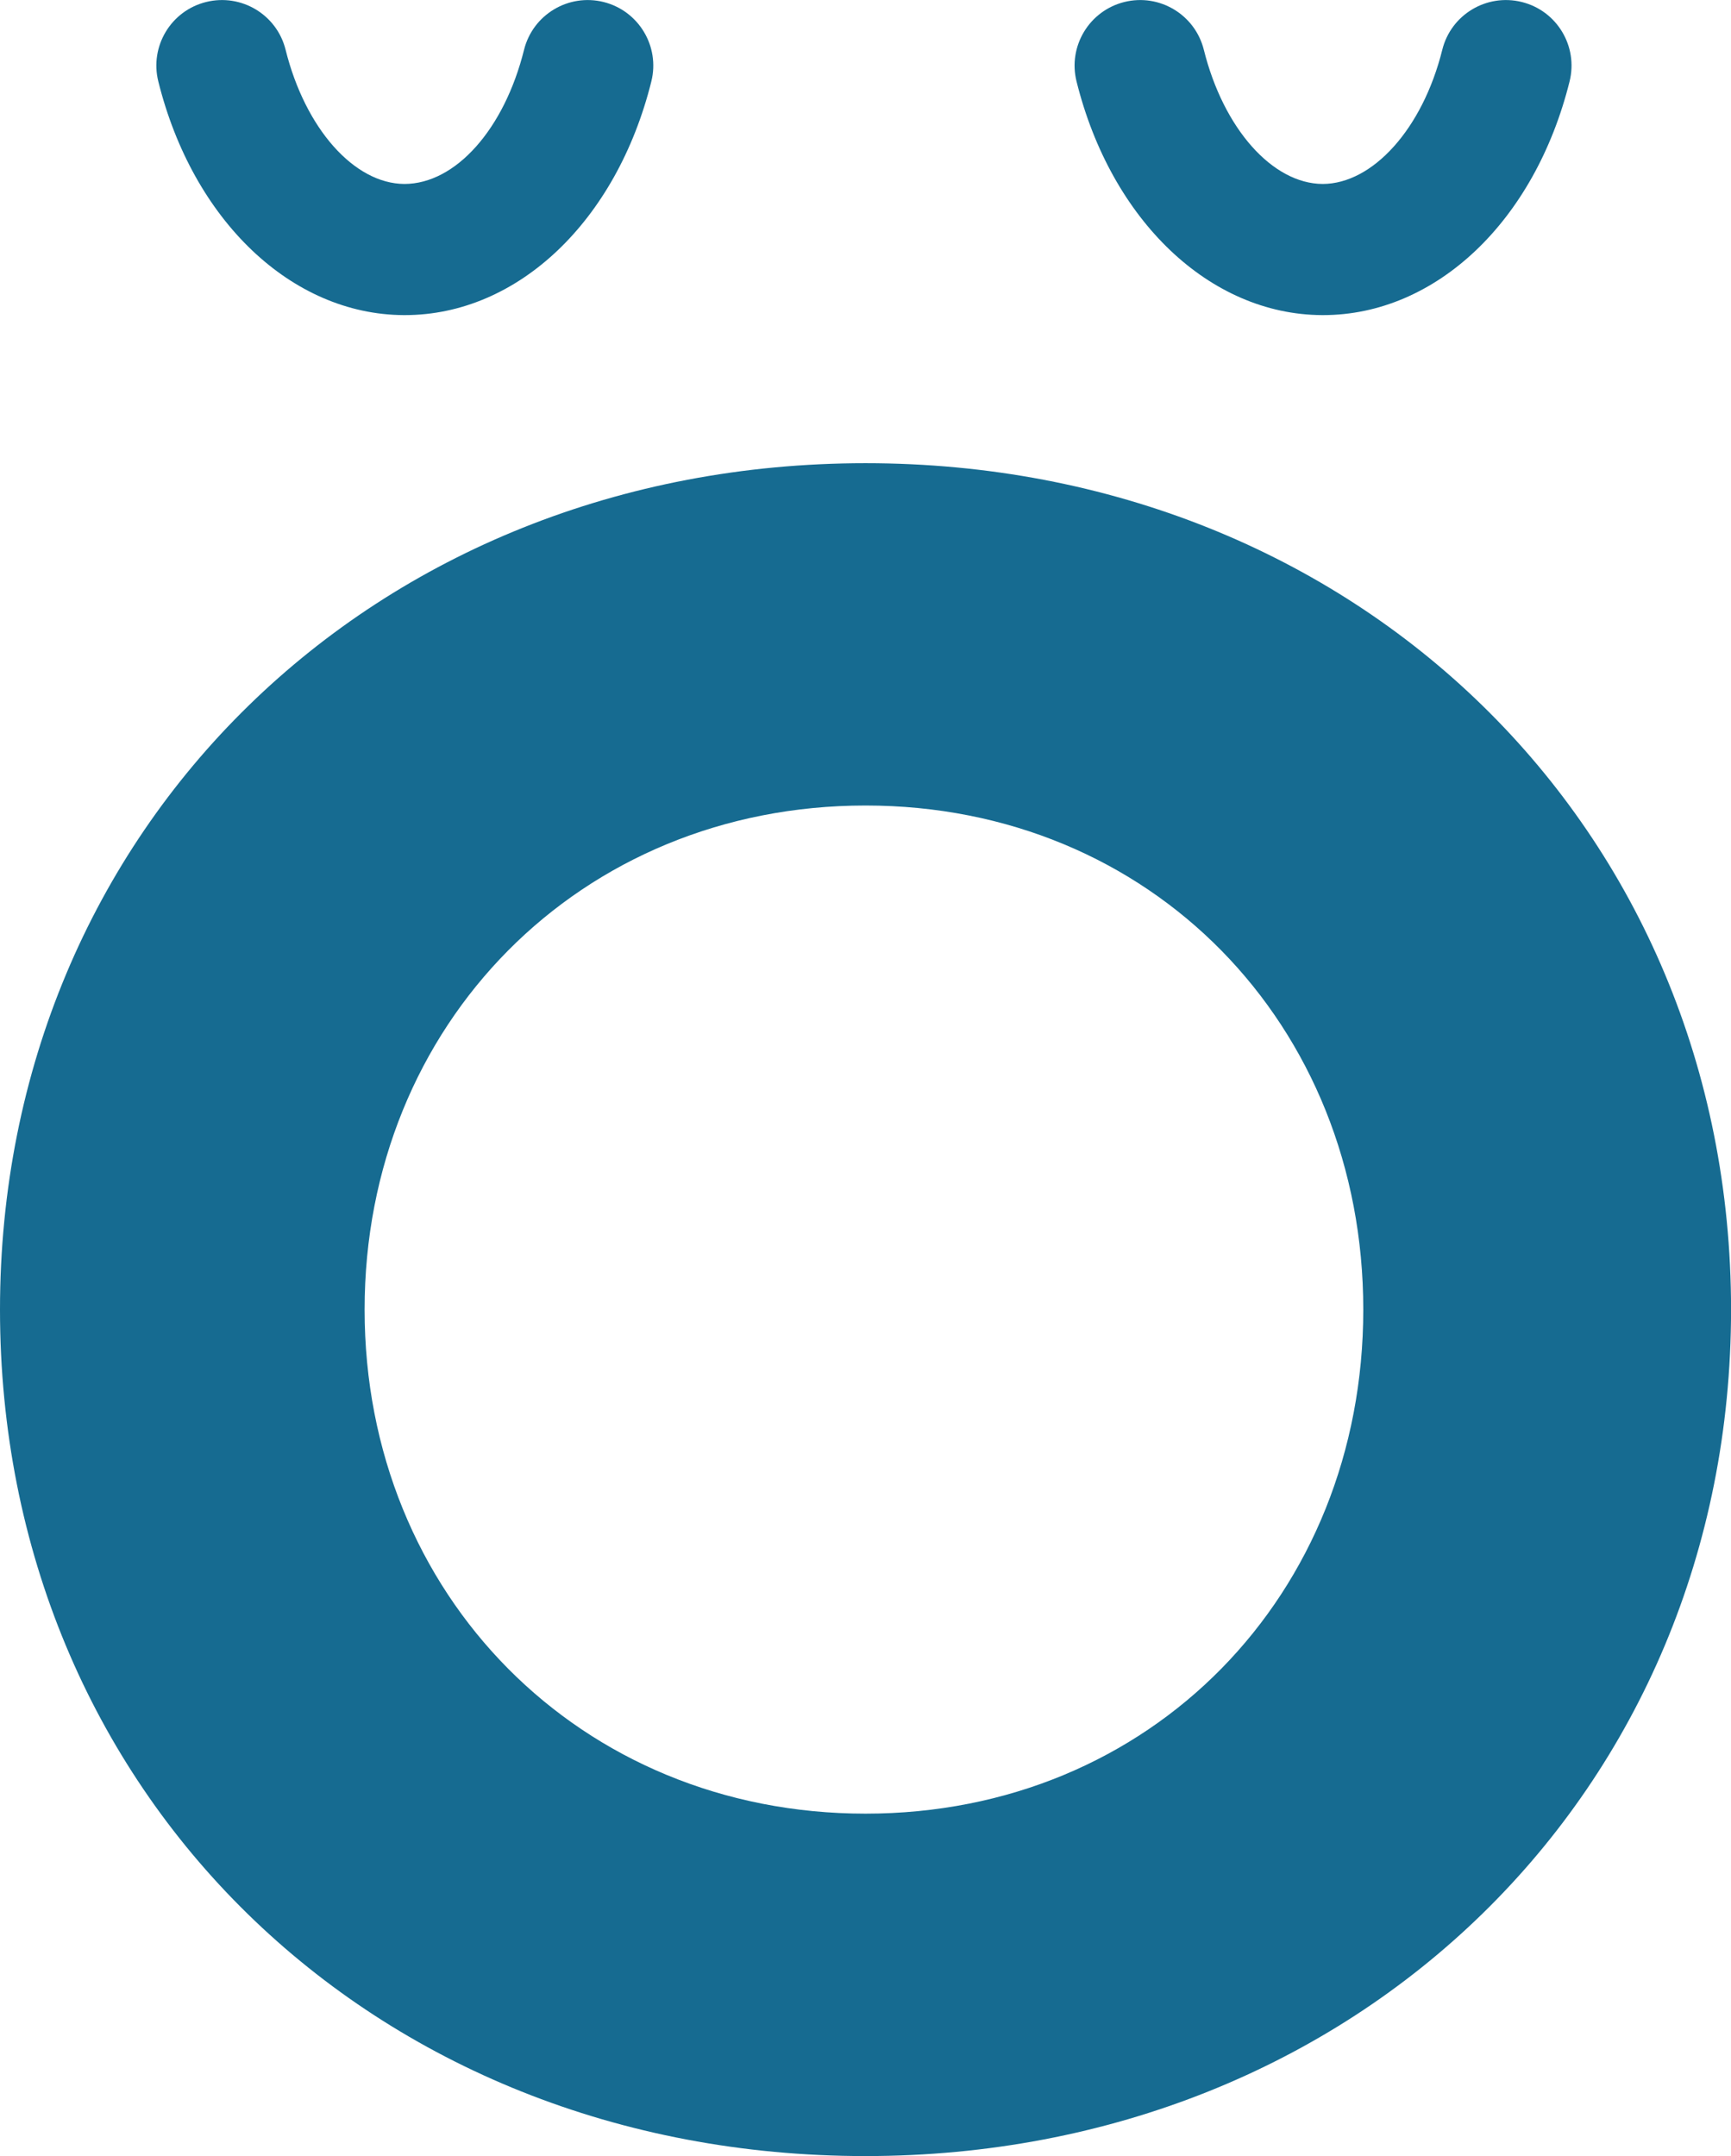
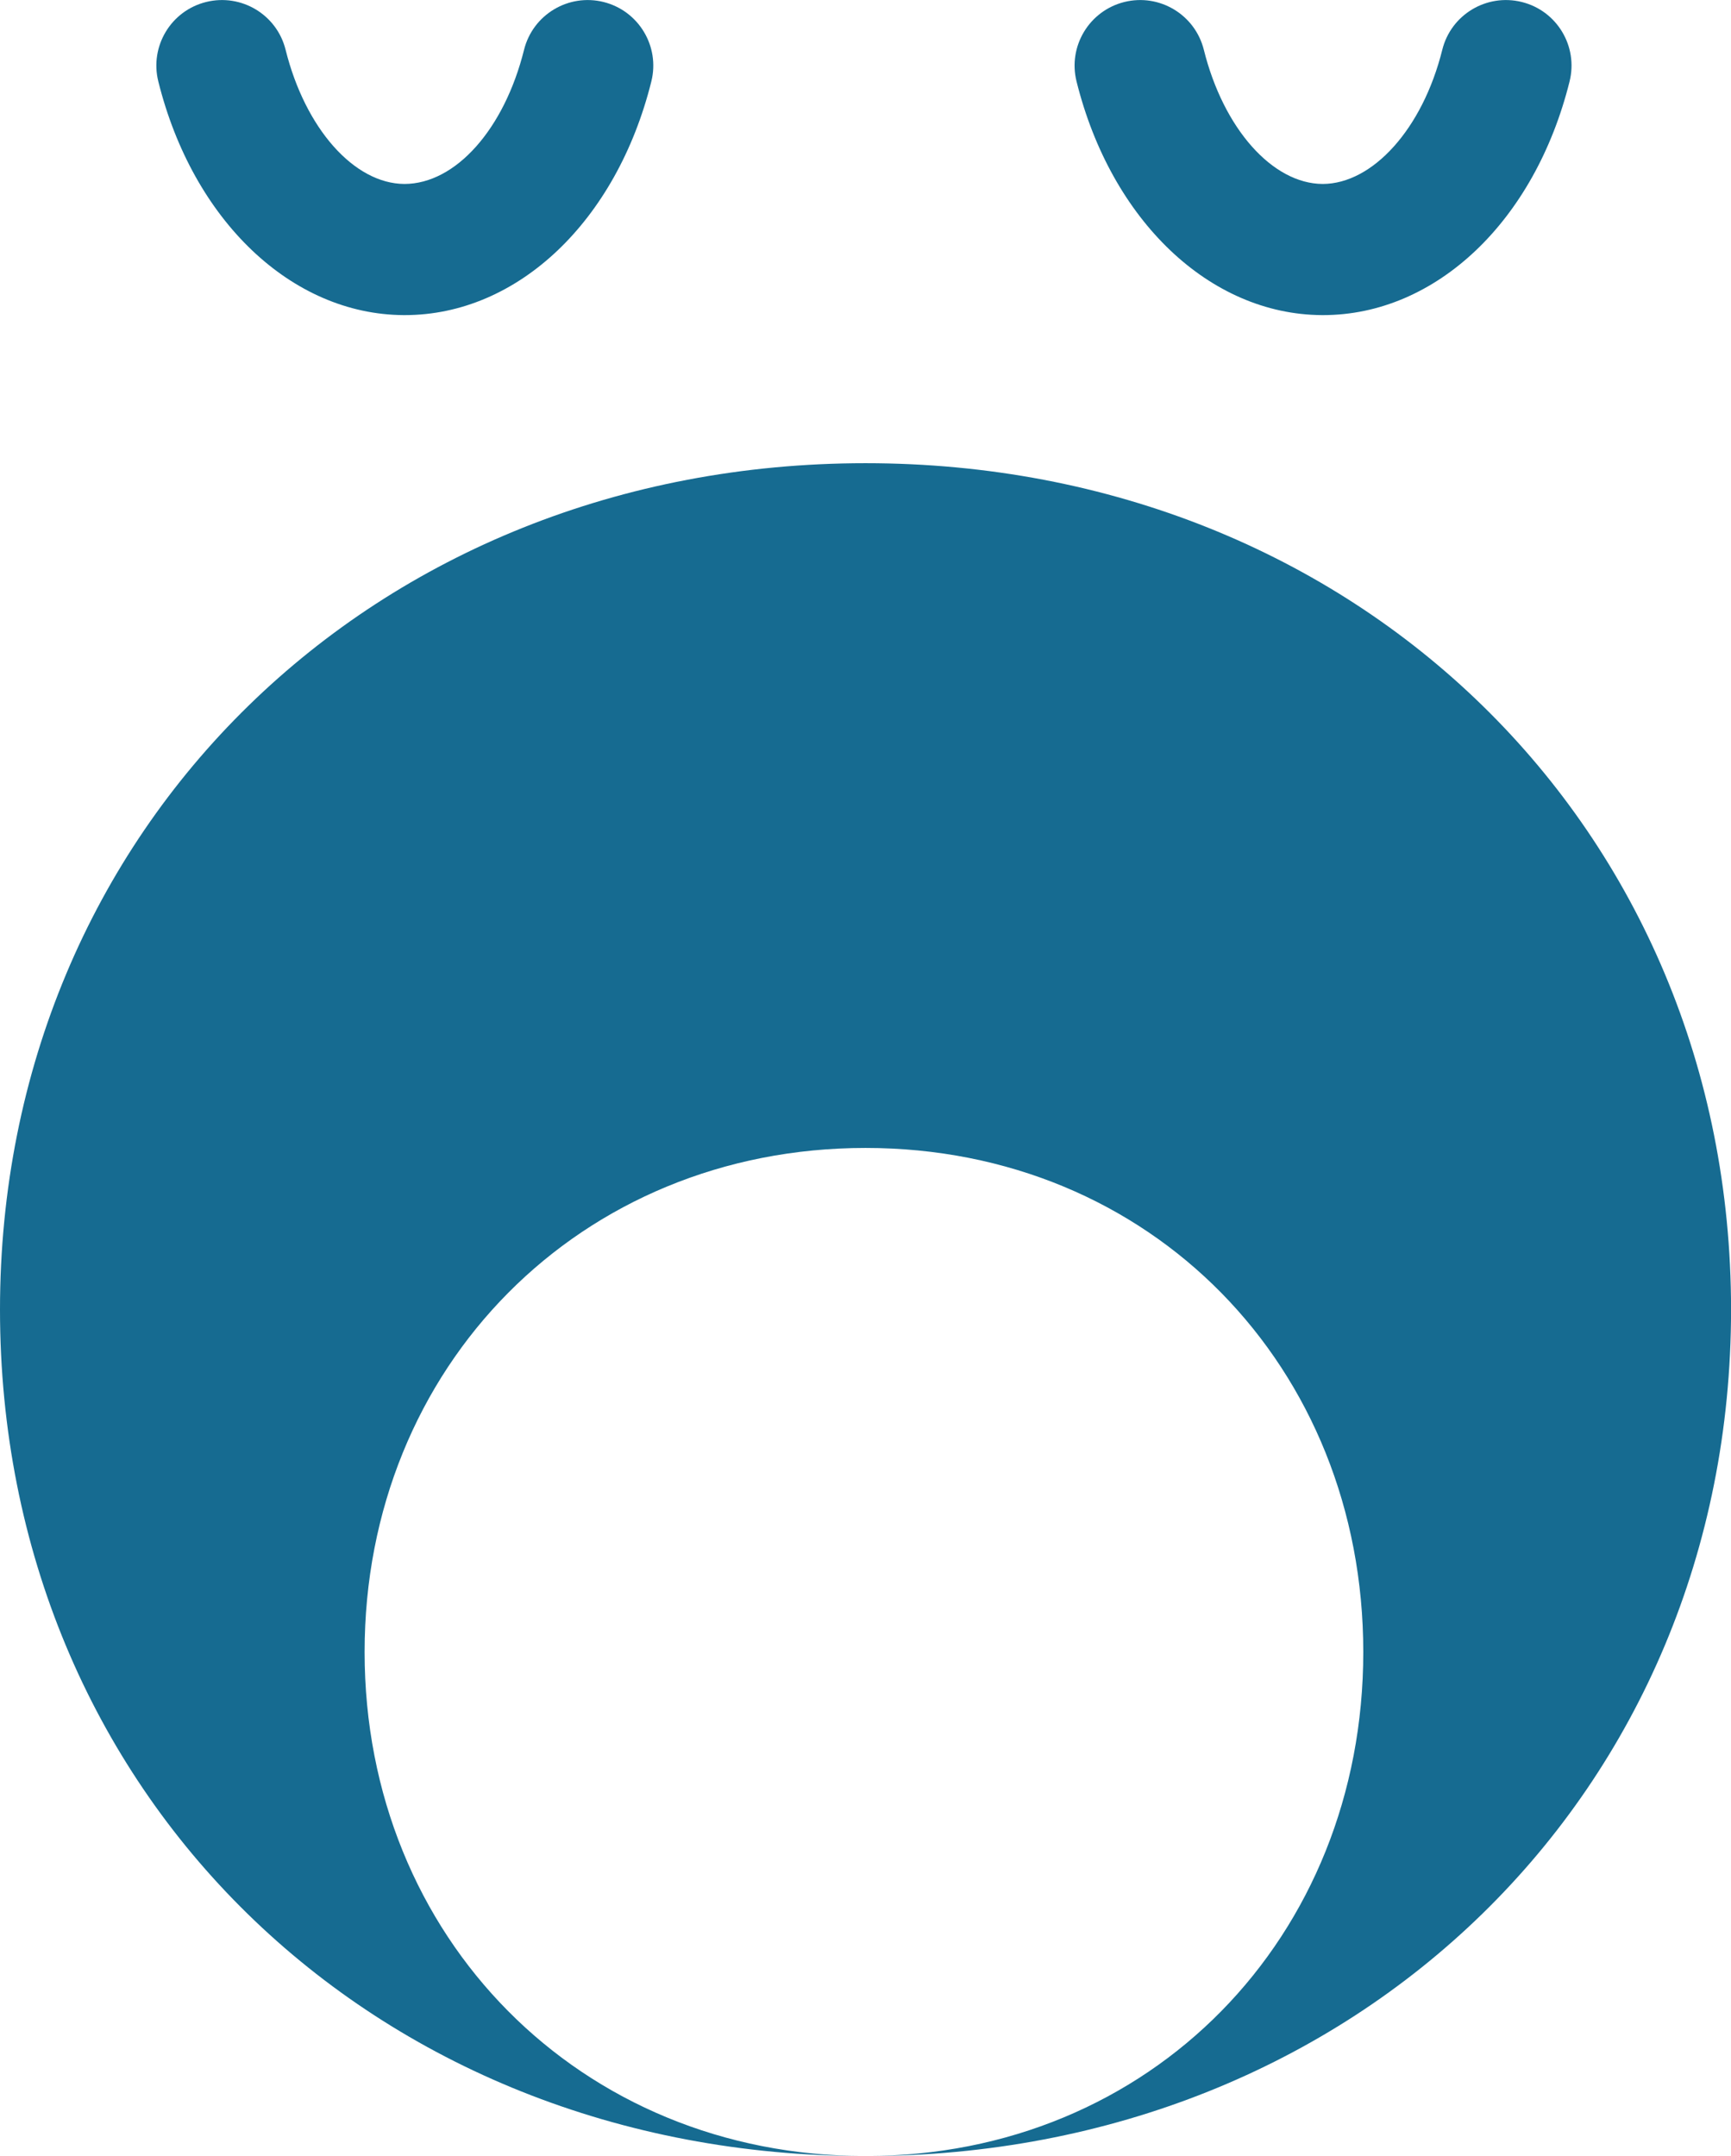
<svg xmlns="http://www.w3.org/2000/svg" id="Layer_2" data-name="Layer 2" viewBox="0 0 321.89 400.96">
  <defs>
    <style>
      .cls-1 {
        fill: #166b91;
        stroke-width: 0px;
      }
    </style>
  </defs>
  <g id="Layer_1-2" data-name="Layer 1">
-     <path class="cls-1" d="M75.28,58.6h-.21c-20.85-.11-39.19-17.58-45.63-43.45-1.63-6.54,2.35-13.16,8.89-14.78,6.54-1.62,13.16,2.35,14.78,8.89,3.65,14.64,12.73,24.9,22.1,24.95,9.54-.02,18.57-10.21,22.24-24.95,1.63-6.54,8.25-10.51,14.78-8.89,6.54,1.63,10.52,8.25,8.89,14.78-6.48,26.02-24.88,43.45-45.84,43.45ZM291.87,15.15c1.63-6.54-2.35-13.16-8.89-14.78-6.54-1.62-13.16,2.35-14.78,8.89-3.67,14.74-12.96,24.93-22.24,24.95-9.37-.05-18.45-10.31-22.1-24.95-1.63-6.54-8.25-10.51-14.78-8.89-6.54,1.63-10.52,8.25-8.89,14.78,6.44,25.88,24.78,43.34,45.63,43.45h.21c20.95,0,39.36-17.43,45.84-43.45ZM160.95,400.96c91.38,0,160.95-67.8,160.95-157.41S252.33,86.14,160.95,86.14,0,153.94,0,243.55s68.98,157.41,160.95,157.41ZM160.95,337.28c-53.06,0-93.15-40.68-93.15-93.74s40.09-93.74,93.15-93.74,92.56,40.68,92.56,93.74-39.5,93.74-92.56,93.74Z" />
+     <path class="cls-1" d="M75.28,58.6h-.21c-20.85-.11-39.19-17.58-45.63-43.45-1.63-6.54,2.35-13.16,8.89-14.78,6.54-1.62,13.16,2.35,14.78,8.89,3.65,14.64,12.73,24.9,22.1,24.95,9.54-.02,18.57-10.21,22.24-24.95,1.63-6.54,8.25-10.51,14.78-8.89,6.54,1.63,10.52,8.25,8.89,14.78-6.48,26.02-24.88,43.45-45.84,43.45ZM291.87,15.15c1.63-6.54-2.35-13.16-8.89-14.78-6.54-1.62-13.16,2.35-14.78,8.89-3.67,14.74-12.96,24.93-22.24,24.95-9.37-.05-18.45-10.31-22.1-24.95-1.63-6.54-8.25-10.51-14.78-8.89-6.54,1.63-10.52,8.25-8.89,14.78,6.44,25.88,24.78,43.34,45.63,43.45h.21c20.95,0,39.36-17.43,45.84-43.45ZM160.95,400.96c91.38,0,160.95-67.8,160.95-157.41S252.33,86.14,160.95,86.14,0,153.94,0,243.55s68.98,157.41,160.95,157.41Zc-53.06,0-93.15-40.68-93.15-93.74s40.09-93.74,93.15-93.74,92.56,40.68,92.56,93.74-39.5,93.74-92.56,93.74Z" />
  </g>
</svg>